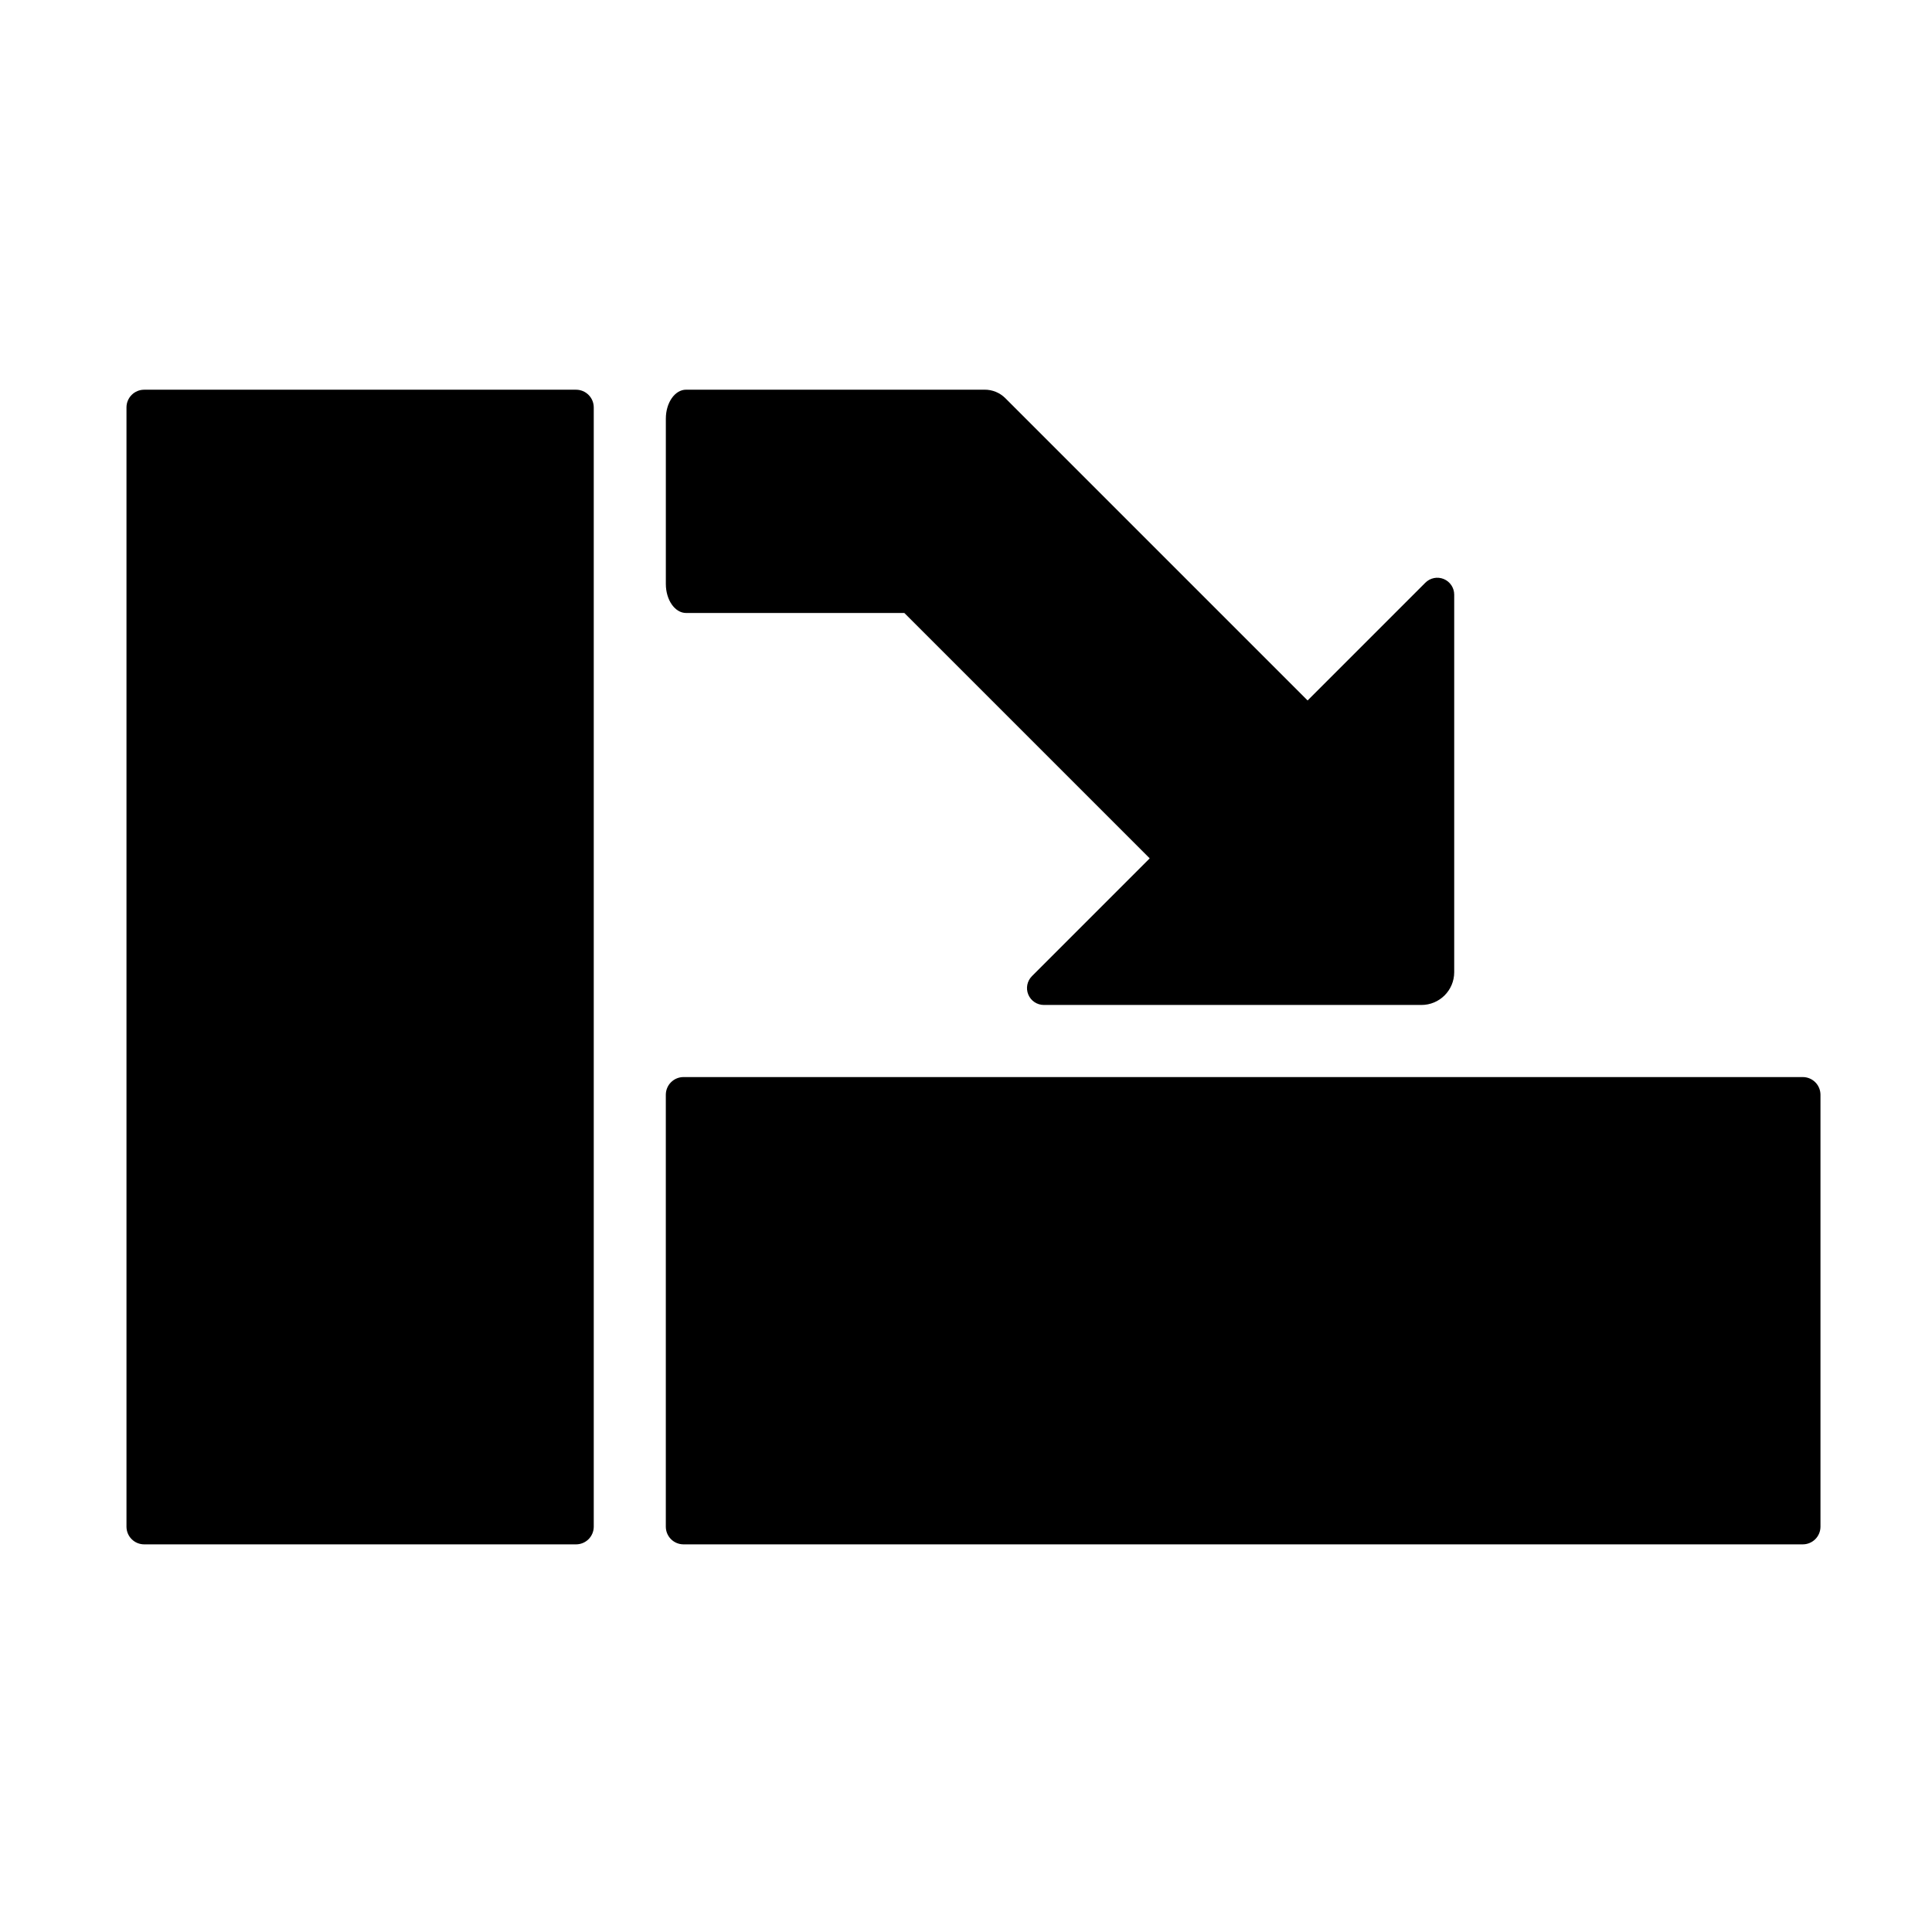
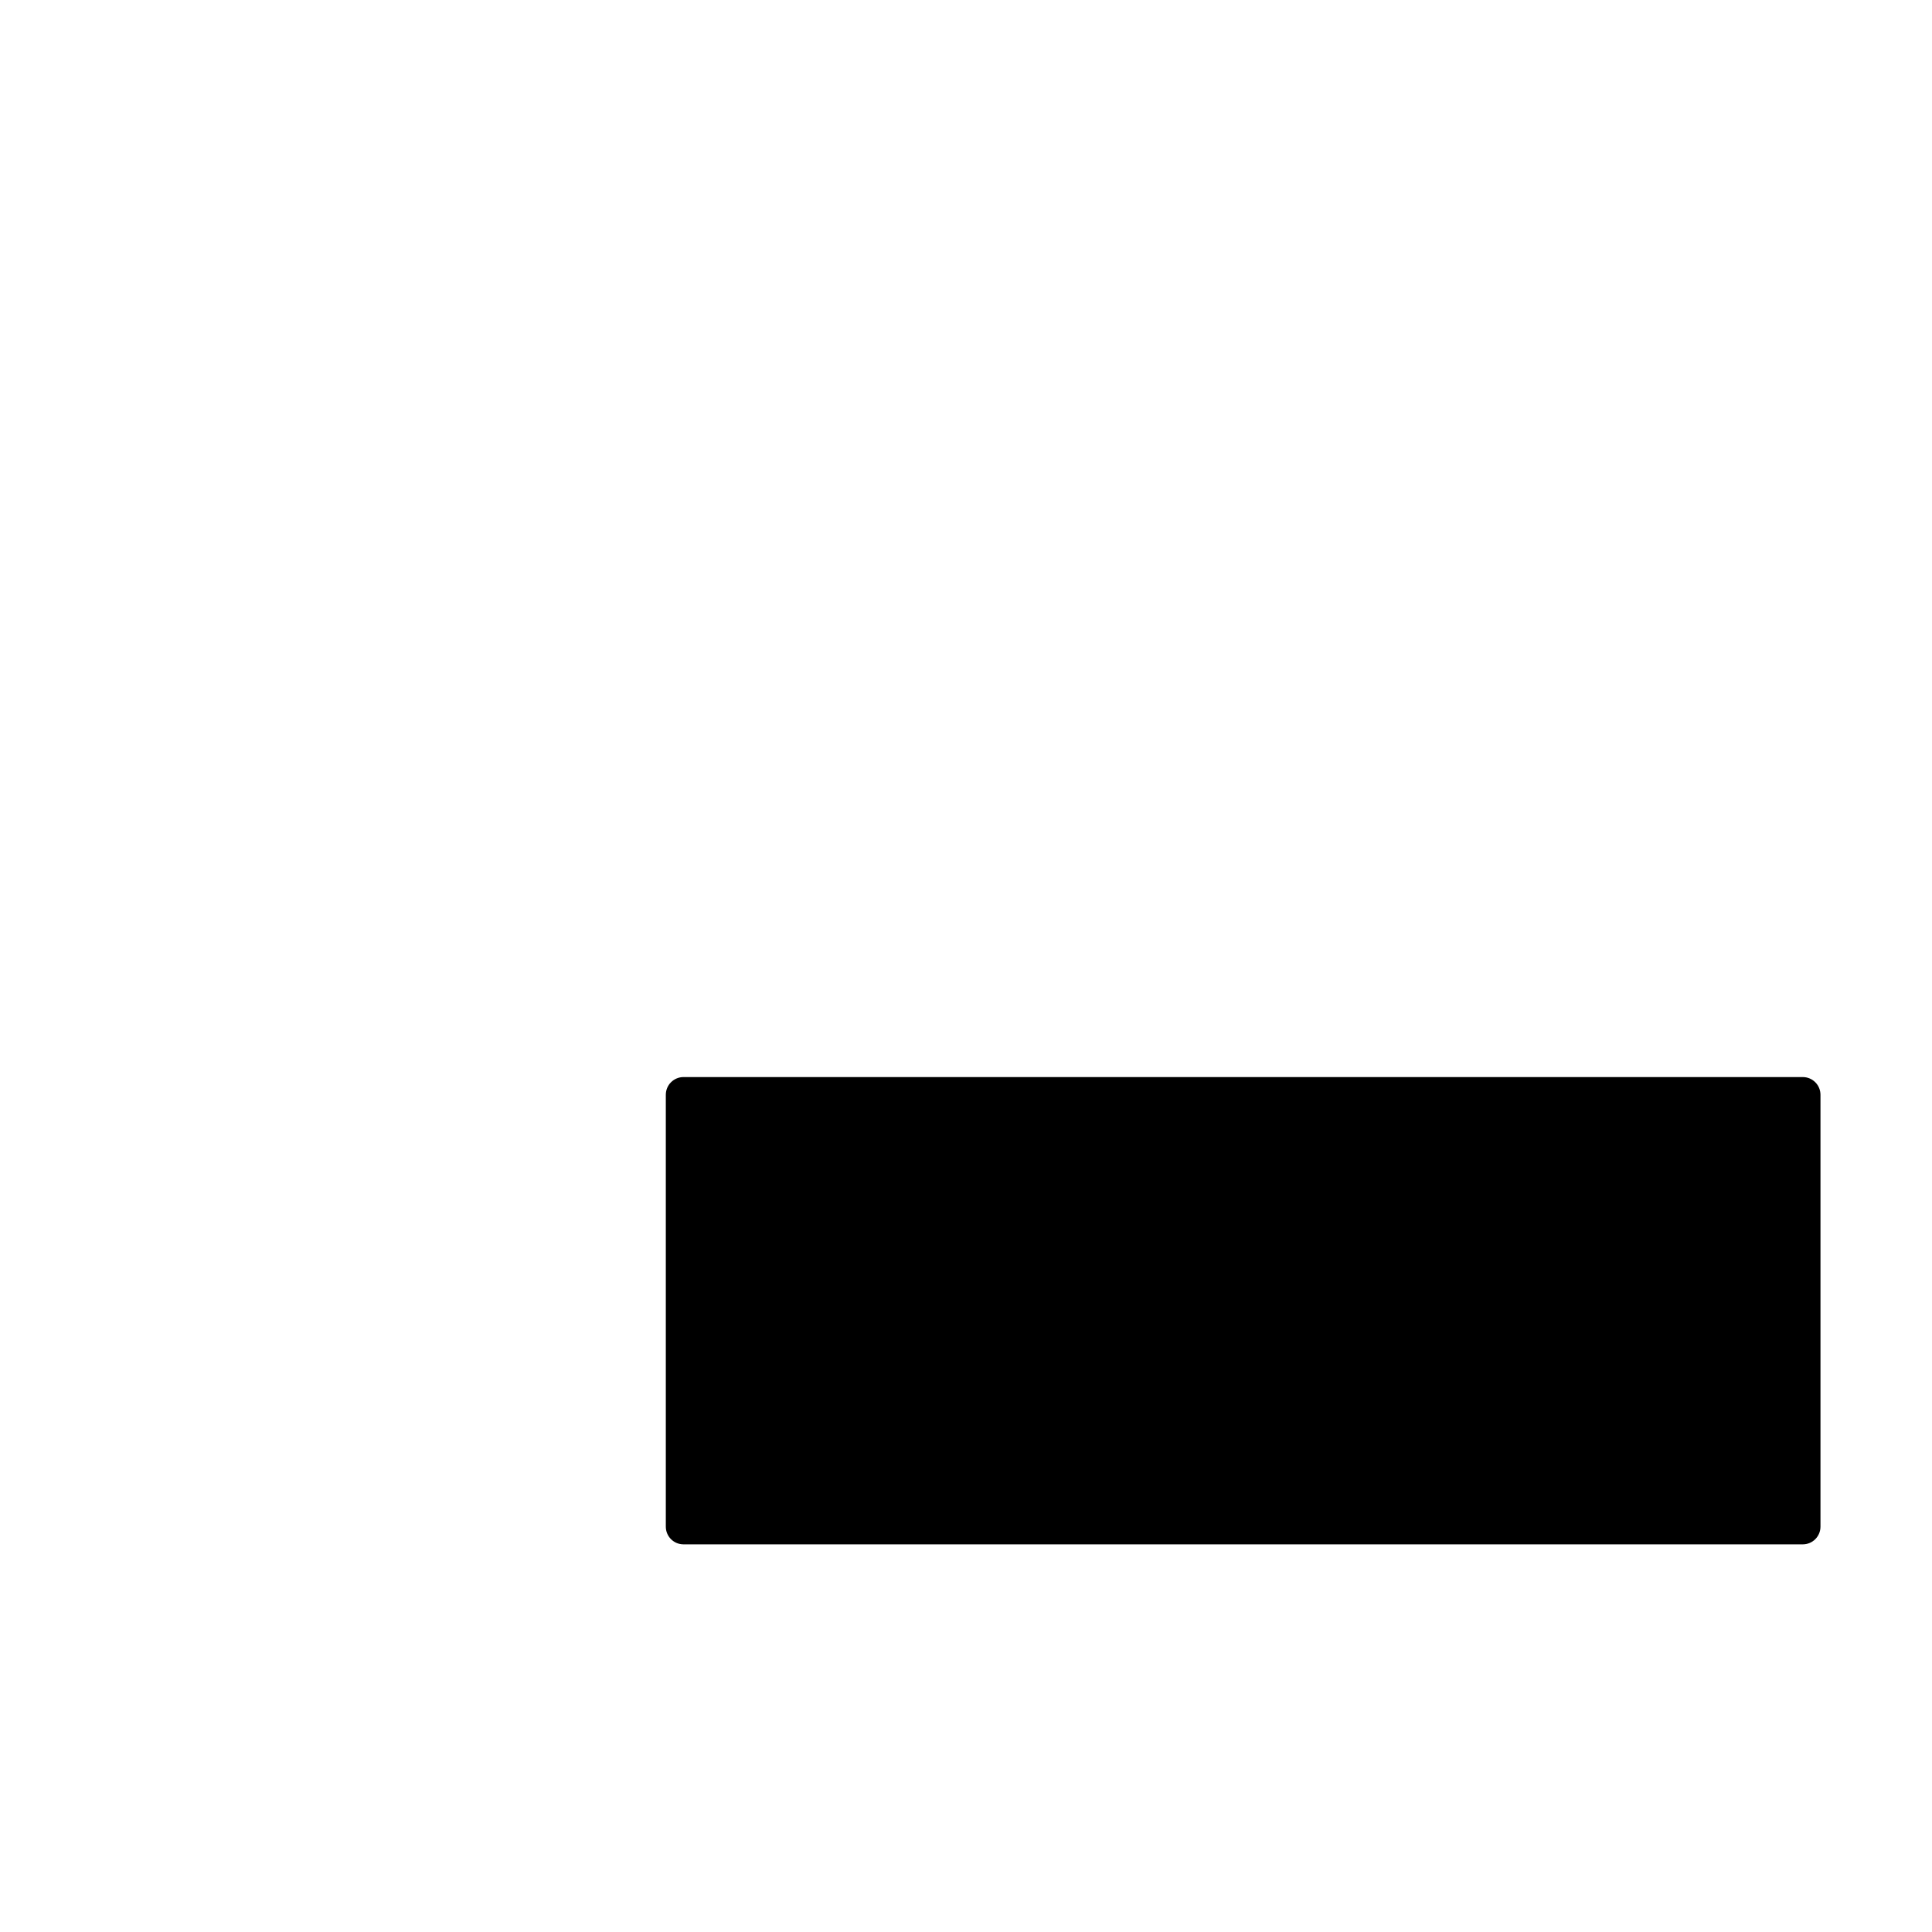
<svg xmlns="http://www.w3.org/2000/svg" fill="#000000" width="800px" height="800px" version="1.1" viewBox="144 144 512 512">
  <g fill-rule="evenodd">
-     <path d="m404.99 247.27h-79.164c-2.969 0-5.371 3.441-5.371 7.688v43.801c0 4.246 2.406 7.688 5.371 7.688h57.832l65.027 65.027s-19.887 19.895-31.207 31.211c-1.281 1.281-1.668 3.207-0.973 4.879 0.695 1.676 2.324 2.762 4.141 2.762h100.05c4.797 0 8.684-3.887 8.684-8.68v-100.06c0-1.812-1.094-3.445-2.762-4.137-1.676-0.695-3.602-0.312-4.879 0.969-11.316 11.316-31.211 31.211-31.211 31.211s-61.281-61.281-80.109-80.109c-1.5-1.496-3.469-2.25-5.434-2.25z" />
-     <path d="m301.35 548.58c0 1.246-0.492 2.438-1.375 3.32-0.879 0.879-2.074 1.371-3.316 1.371h-114.45c-1.242 0-2.438-0.492-3.316-1.371-0.883-0.883-1.375-2.074-1.375-3.32v-296.61c0-1.242 0.492-2.438 1.375-3.316 0.879-0.883 2.074-1.375 3.316-1.375h114.45c1.242 0 2.438 0.492 3.316 1.375 0.883 0.879 1.375 2.074 1.375 3.316v296.61z" />
    <path d="m325.14 553.27c-1.246 0-2.438-0.492-3.32-1.371-0.879-0.883-1.371-2.074-1.371-3.32v-114.45c0-1.246 0.492-2.445 1.371-3.32 0.883-0.883 2.074-1.375 3.32-1.375h296.61c1.246 0 2.445 0.492 3.32 1.375 0.883 0.879 1.375 2.074 1.375 3.32v114.45c0 1.246-0.492 2.438-1.375 3.32-0.879 0.879-2.074 1.371-3.32 1.371h-296.61z" />
  </g>
</svg>